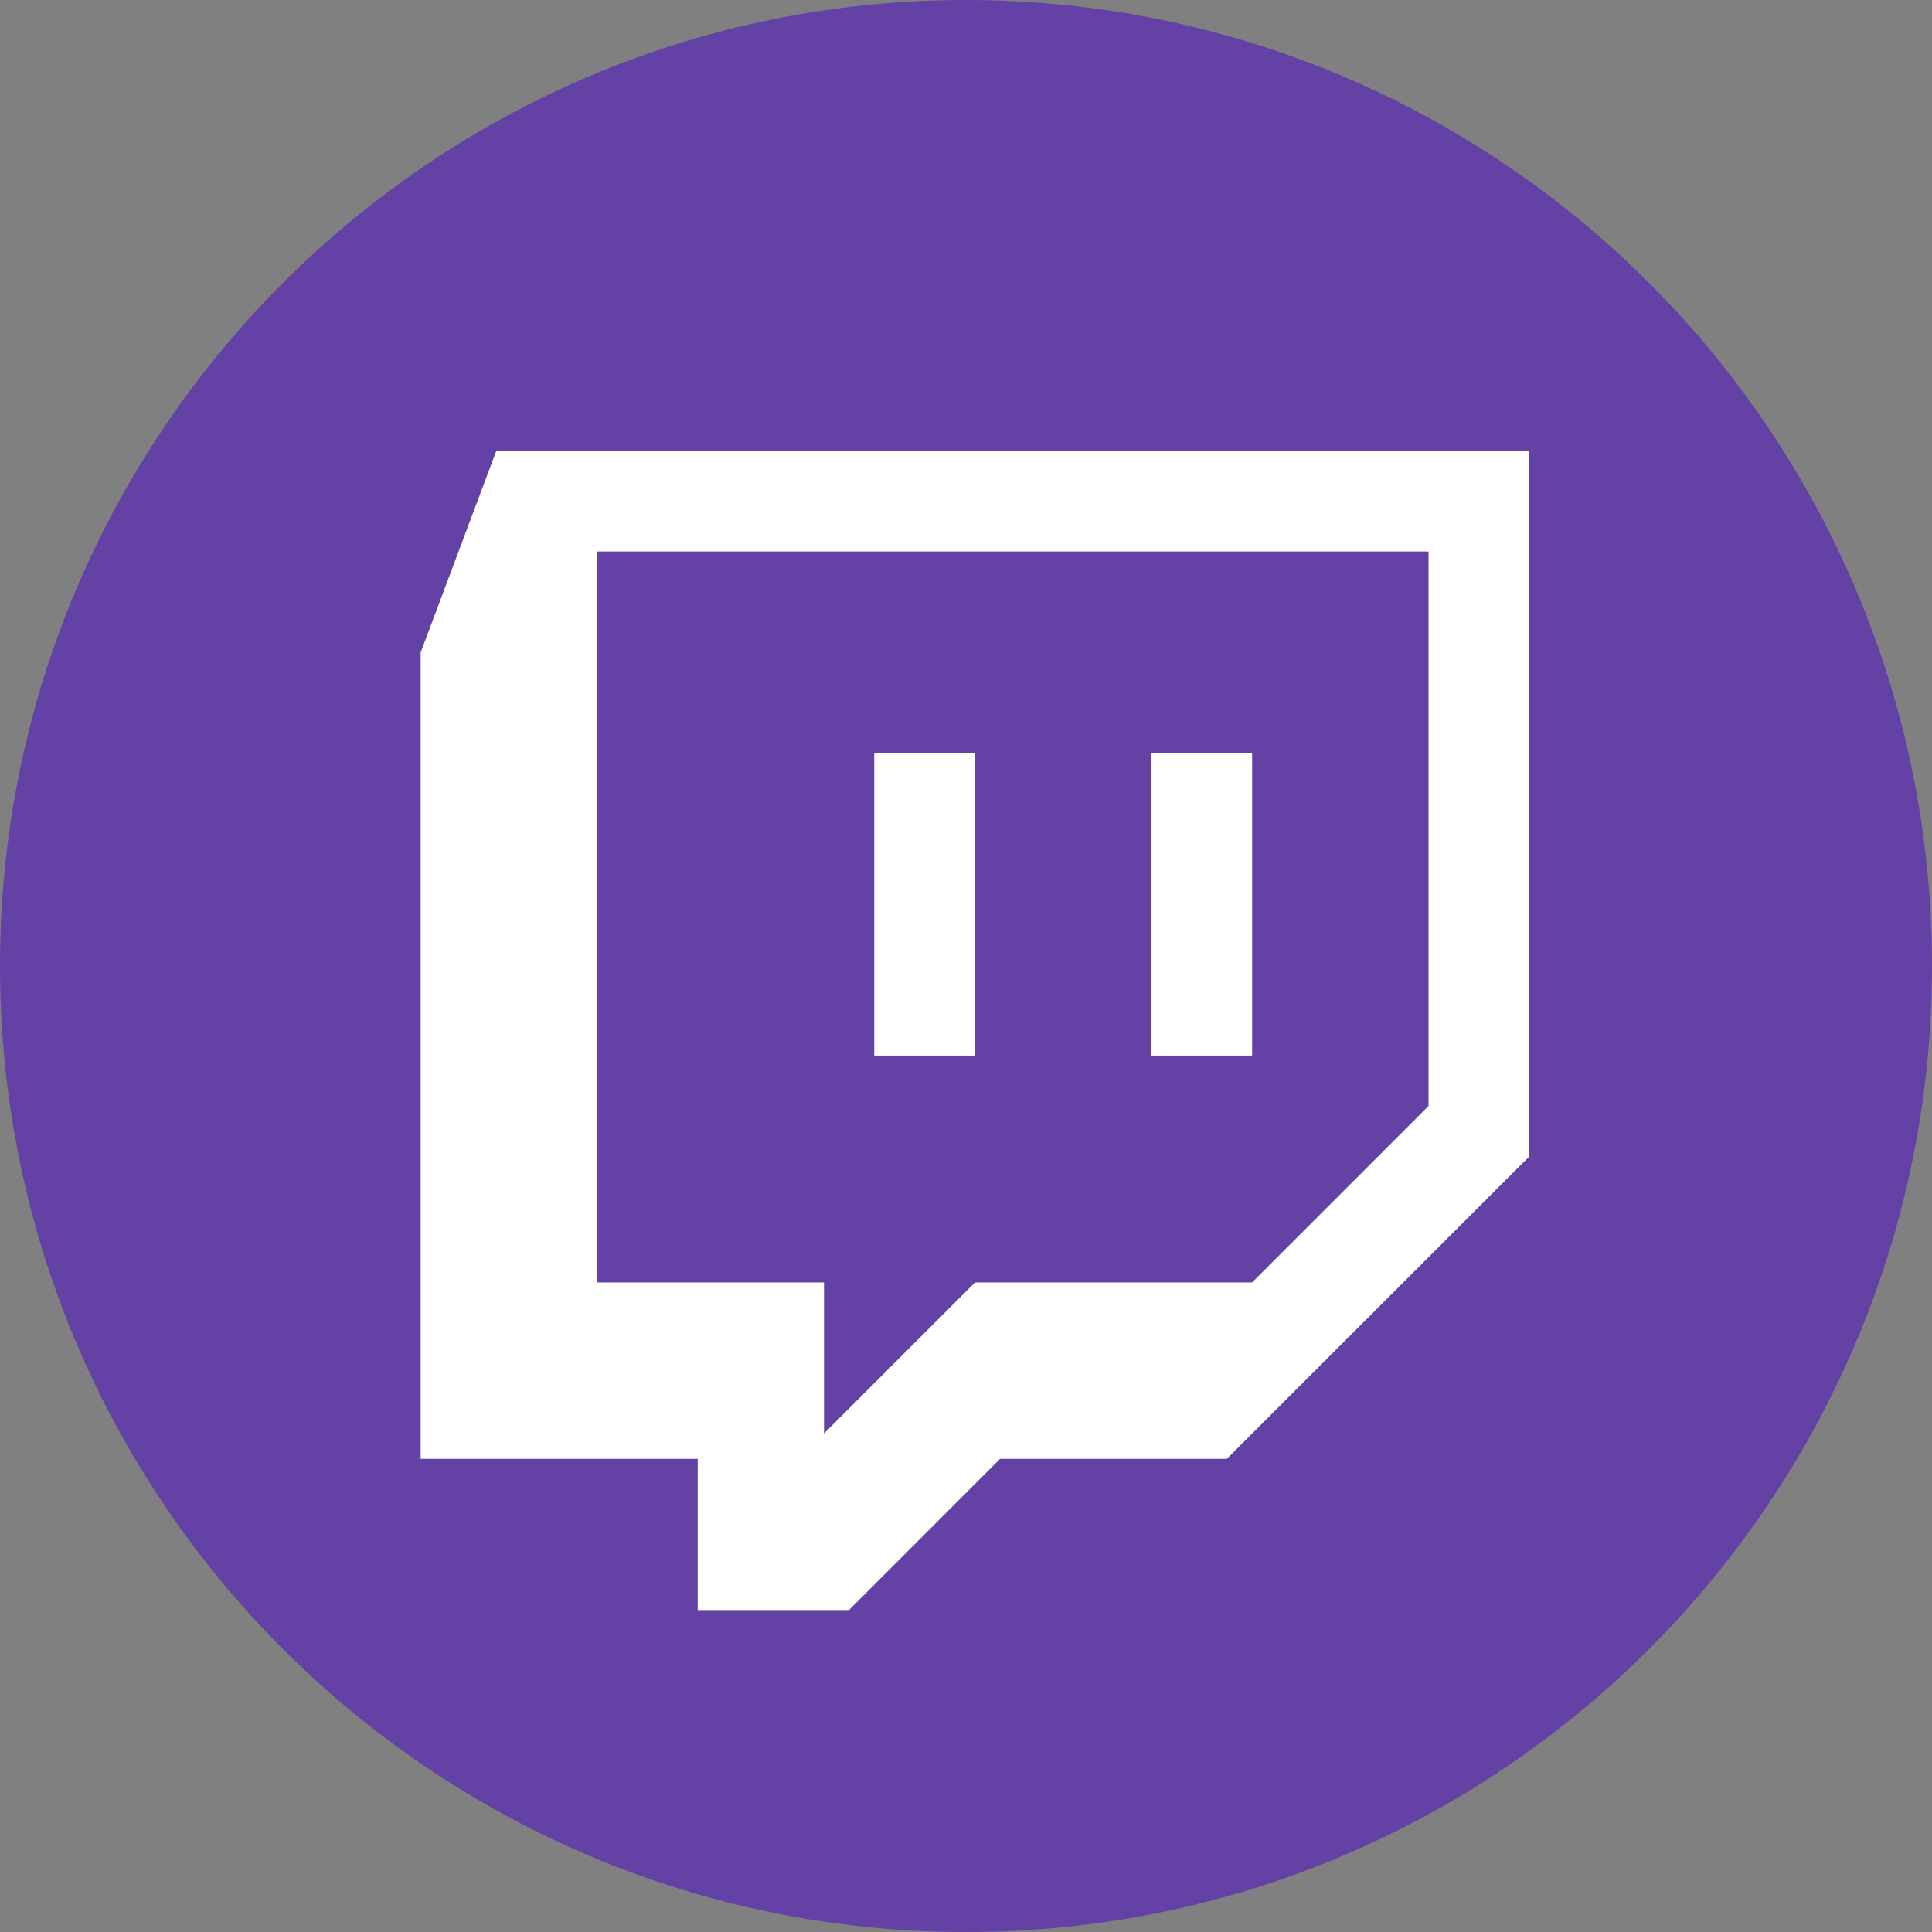
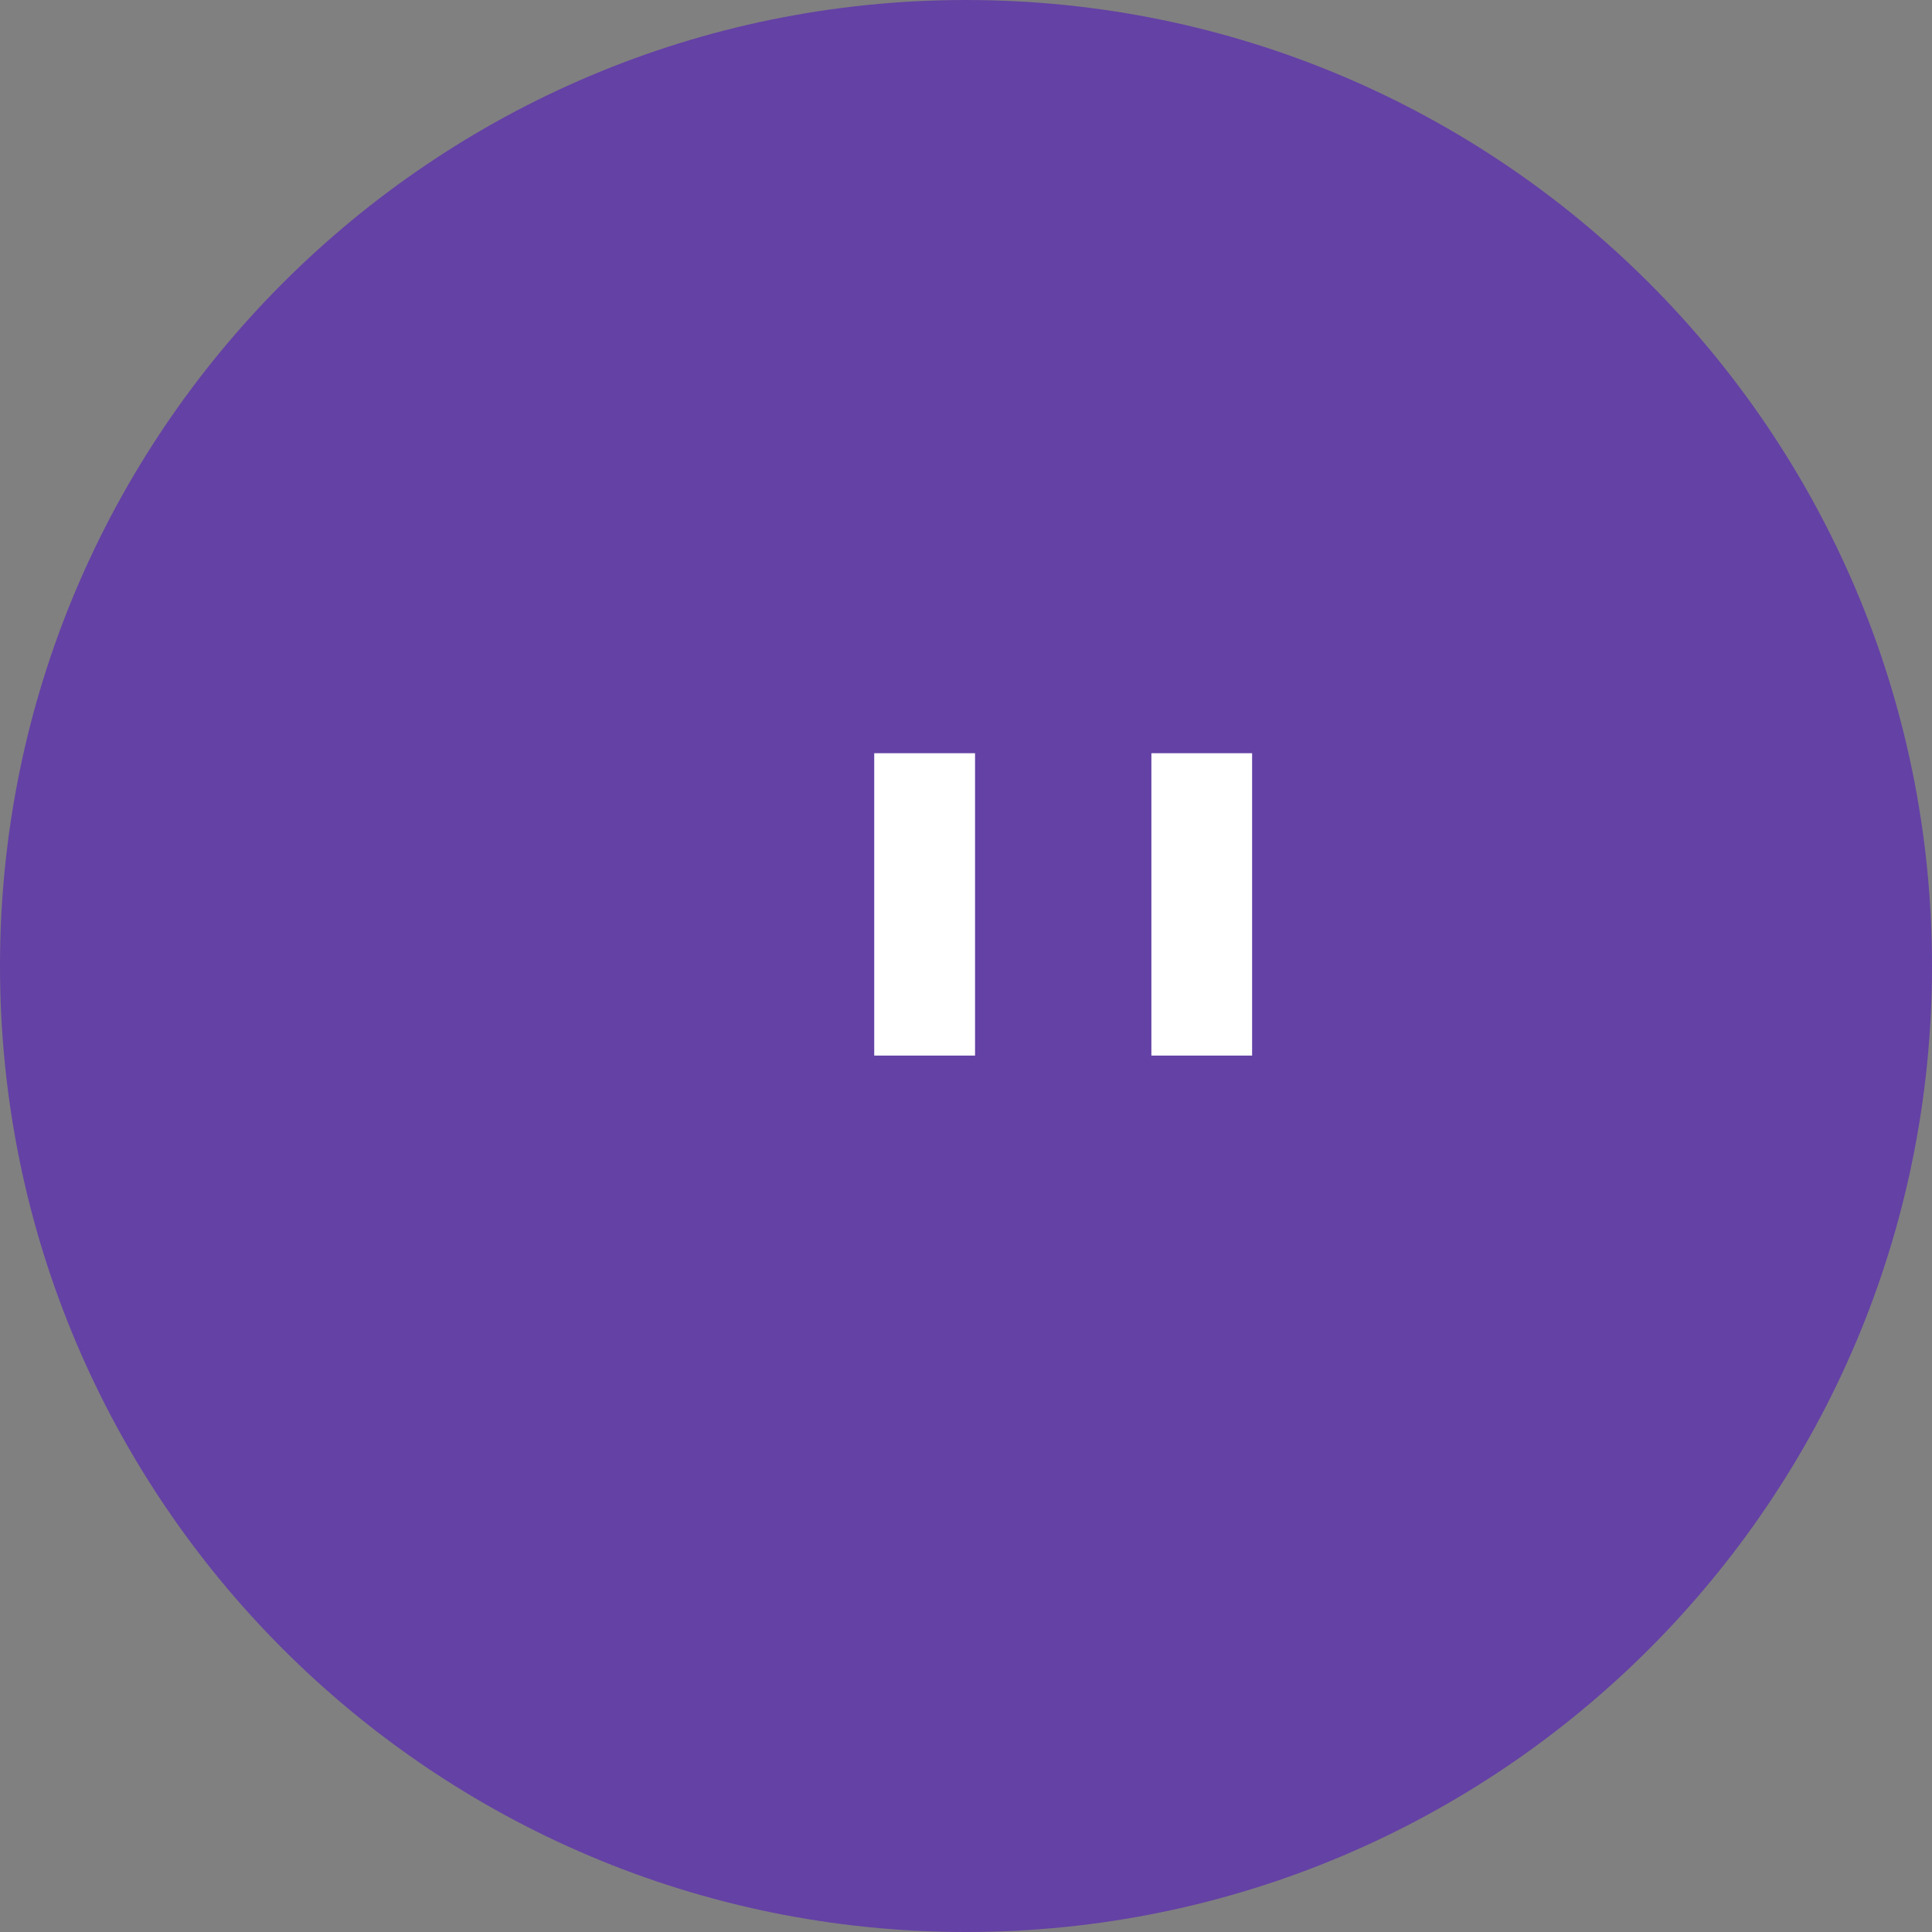
<svg xmlns="http://www.w3.org/2000/svg" width="22" height="22" viewBox="0 0 22 22">
  <rect x="0" y="0" width="22" height="22" fill="#808080" stroke="none" />
  <g fill="none" fill-rule="evenodd">
    <path fill="#6441A5" d="M11 22c6.075 0 11-4.925 11-11S17.075 0 11 0 0 4.925 0 11s4.925 11 11 11z" />
    <g fill="#FFF">
-       <path d="M5.652 5.133L4.79 7.43v9.182h3.155v1.722h1.722l1.721-1.722h2.582l3.443-3.442V5.133H5.652zM6.799 6.28h9.468v6.314l-2.009 2.009h-3.155l-1.72 1.72v-1.72H6.798V6.28z" />
      <path d="M9.955 12.02h1.148V8.577H9.955v3.443zm3.156 0h1.147V8.577h-1.147v3.443z" />
    </g>
  </g>
</svg>